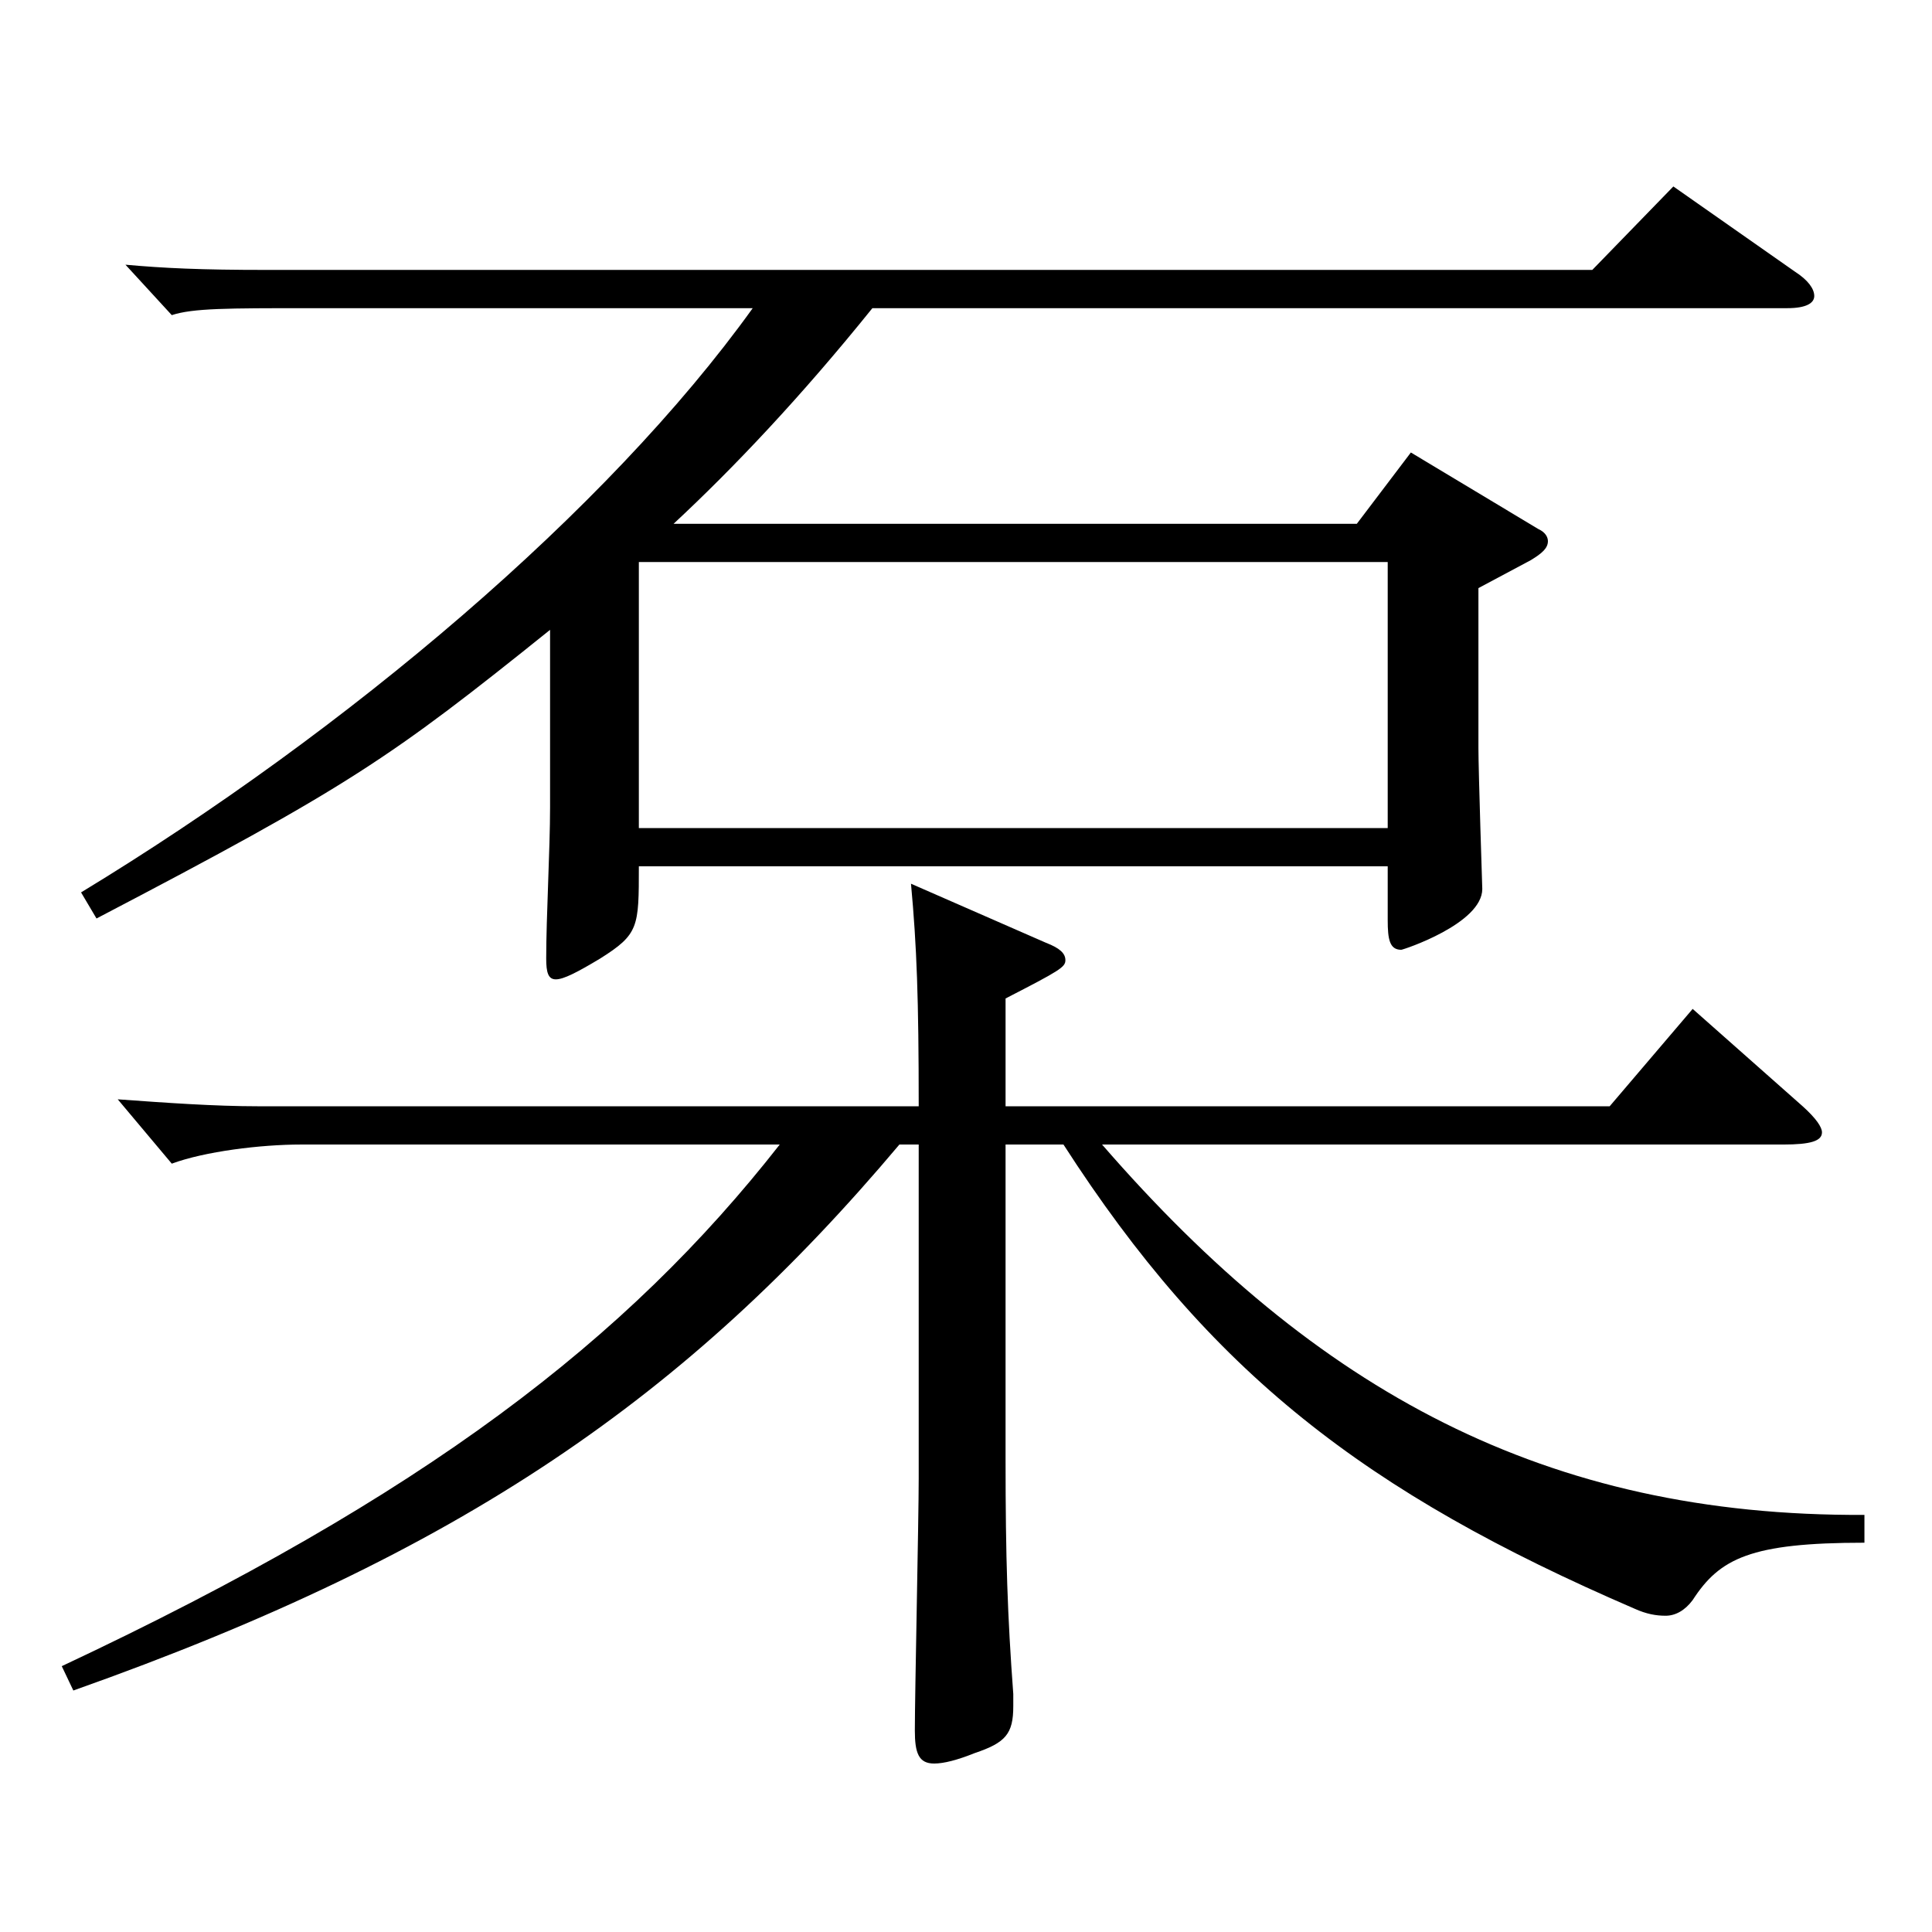
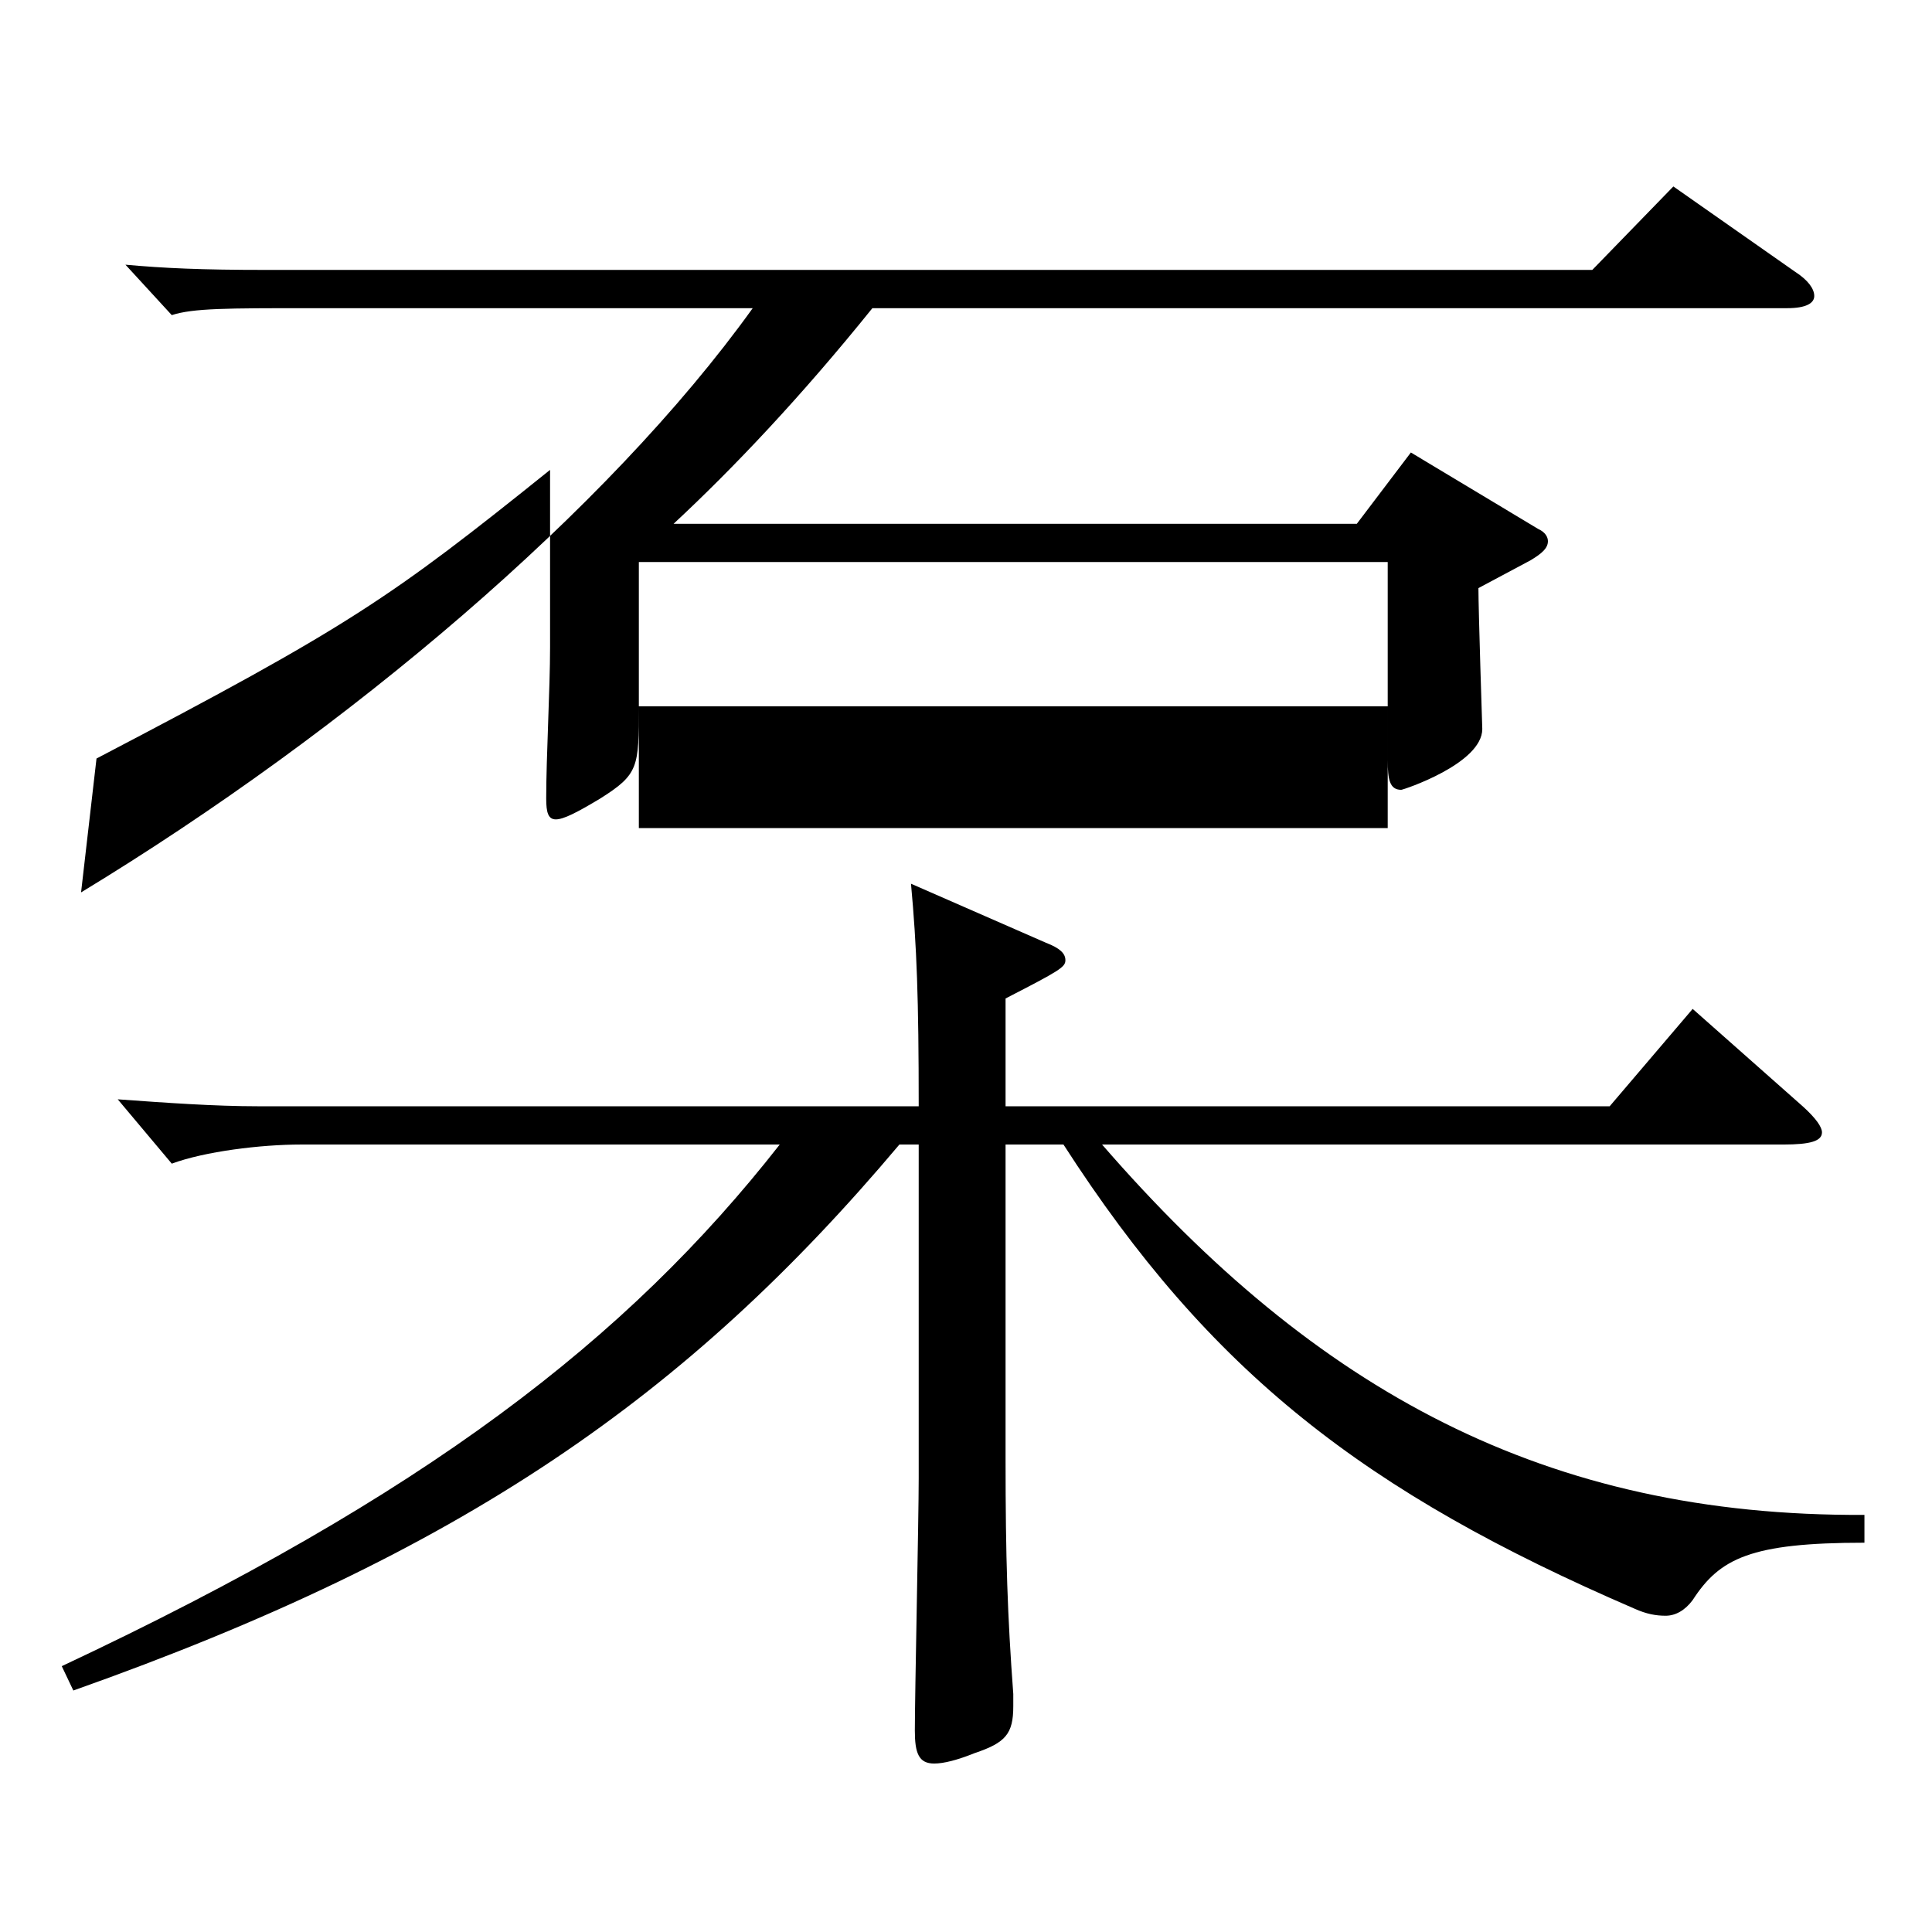
<svg xmlns="http://www.w3.org/2000/svg" version="1.1" id="图层_1" x="0px" y="0px" width="1000px" height="1000px" viewBox="0 0 1000 1000" enable-background="new 0 0 1000 1000" xml:space="preserve">
-   <path d="M520.476,592.406v162.898c0,51.3,0.999,80.999,3.996,121.499v6.3c0,14.4-3.996,18.9-19.98,24.3  c-8.991,3.601-15.984,5.4-20.979,5.4c-7.992,0-9.99-5.4-9.99-17.1c0-18.9,1.998-109.8,1.998-130.499V592.406h-9.99  C355.642,722.905,238.76,803.904,37.962,875.004l-5.994-12.6c187.811-88.199,292.705-169.199,371.625-269.998h-247.75  c-20.979,0-49.95,3.6-66.933,9.899l-27.972-33.3c24.975,1.8,49.95,3.601,72.927,3.601h341.656c0-55.8-0.999-82.8-3.996-115.199  l69.929,30.6c6.993,2.699,9.99,5.399,9.99,9c0,3.6-2.997,5.399-30.969,19.8v55.8h312.685l42.957-50.4l56.942,50.4  c6.993,6.3,9.99,10.8,9.99,13.499c0,4.5-5.994,6.301-19.979,6.301H570.426c110.888,127.799,229.768,192.599,394.602,191.698v14.4  c-58.94,0-74.924,8.1-88.91,29.699c-3.996,5.4-8.991,8.1-13.986,8.1s-9.99-0.899-15.984-3.6  c-139.859-60.3-219.779-122.399-295.702-240.298H520.476z M41.958,461.906c137.861-83.699,272.725-197.998,347.649-302.397H159.839  c-41.958,0-59.94,0-70.928,3.6l-23.976-26.1c19.98,1.8,38.961,2.7,72.927,2.7H824.17l41.958-43.2l62.937,44.101  c6.993,4.5,9.99,8.999,9.99,12.6c0,3.6-3.996,6.3-13.986,6.3H451.545c-36.963,45.899-71.927,82.8-102.896,111.6h353.644l27.972-36.9  l65.934,39.6c3.996,1.801,4.995,4.5,4.995,6.301c0,3.6-2.997,6.3-8.991,9.899l-26.973,14.4v82.799c0,11.7,1.998,72.899,1.998,72.899  c0,18-40.959,31.5-41.958,31.5c-5.994,0-6.993-5.399-6.993-15.3v-27.899H330.667c0,31.499,0,35.1-19.98,47.699  c-11.988,7.2-18.981,10.8-22.977,10.8s-4.995-3.6-4.995-10.8c0-21.6,1.998-56.699,1.998-78.3v-91.799  c-82.916,66.6-103.895,80.999-234.763,149.398L41.958,461.906z M718.276,428.607V290.908H330.667v137.699H718.276z" />
+   <path d="M520.476,592.406v162.898c0,51.3,0.999,80.999,3.996,121.499v6.3c0,14.4-3.996,18.9-19.98,24.3  c-8.991,3.601-15.984,5.4-20.979,5.4c-7.992,0-9.99-5.4-9.99-17.1c0-18.9,1.998-109.8,1.998-130.499V592.406h-9.99  C355.642,722.905,238.76,803.904,37.962,875.004l-5.994-12.6c187.811-88.199,292.705-169.199,371.625-269.998h-247.75  c-20.979,0-49.95,3.6-66.933,9.899l-27.972-33.3c24.975,1.8,49.95,3.601,72.927,3.601h341.656c0-55.8-0.999-82.8-3.996-115.199  l69.929,30.6c6.993,2.699,9.99,5.399,9.99,9c0,3.6-2.997,5.399-30.969,19.8v55.8h312.685l42.957-50.4l56.942,50.4  c6.993,6.3,9.99,10.8,9.99,13.499c0,4.5-5.994,6.301-19.979,6.301H570.426c110.888,127.799,229.768,192.599,394.602,191.698v14.4  c-58.94,0-74.924,8.1-88.91,29.699c-3.996,5.4-8.991,8.1-13.986,8.1s-9.99-0.899-15.984-3.6  c-139.859-60.3-219.779-122.399-295.702-240.298H520.476z M41.958,461.906c137.861-83.699,272.725-197.998,347.649-302.397H159.839  c-41.958,0-59.94,0-70.928,3.6l-23.976-26.1c19.98,1.8,38.961,2.7,72.927,2.7H824.17l41.958-43.2l62.937,44.101  c6.993,4.5,9.99,8.999,9.99,12.6c0,3.6-3.996,6.3-13.986,6.3H451.545c-36.963,45.899-71.927,82.8-102.896,111.6h353.644l27.972-36.9  l65.934,39.6c3.996,1.801,4.995,4.5,4.995,6.301c0,3.6-2.997,6.3-8.991,9.899l-26.973,14.4c0,11.7,1.998,72.899,1.998,72.899  c0,18-40.959,31.5-41.958,31.5c-5.994,0-6.993-5.399-6.993-15.3v-27.899H330.667c0,31.499,0,35.1-19.98,47.699  c-11.988,7.2-18.981,10.8-22.977,10.8s-4.995-3.6-4.995-10.8c0-21.6,1.998-56.699,1.998-78.3v-91.799  c-82.916,66.6-103.895,80.999-234.763,149.398L41.958,461.906z M718.276,428.607V290.908H330.667v137.699H718.276z" />
</svg>